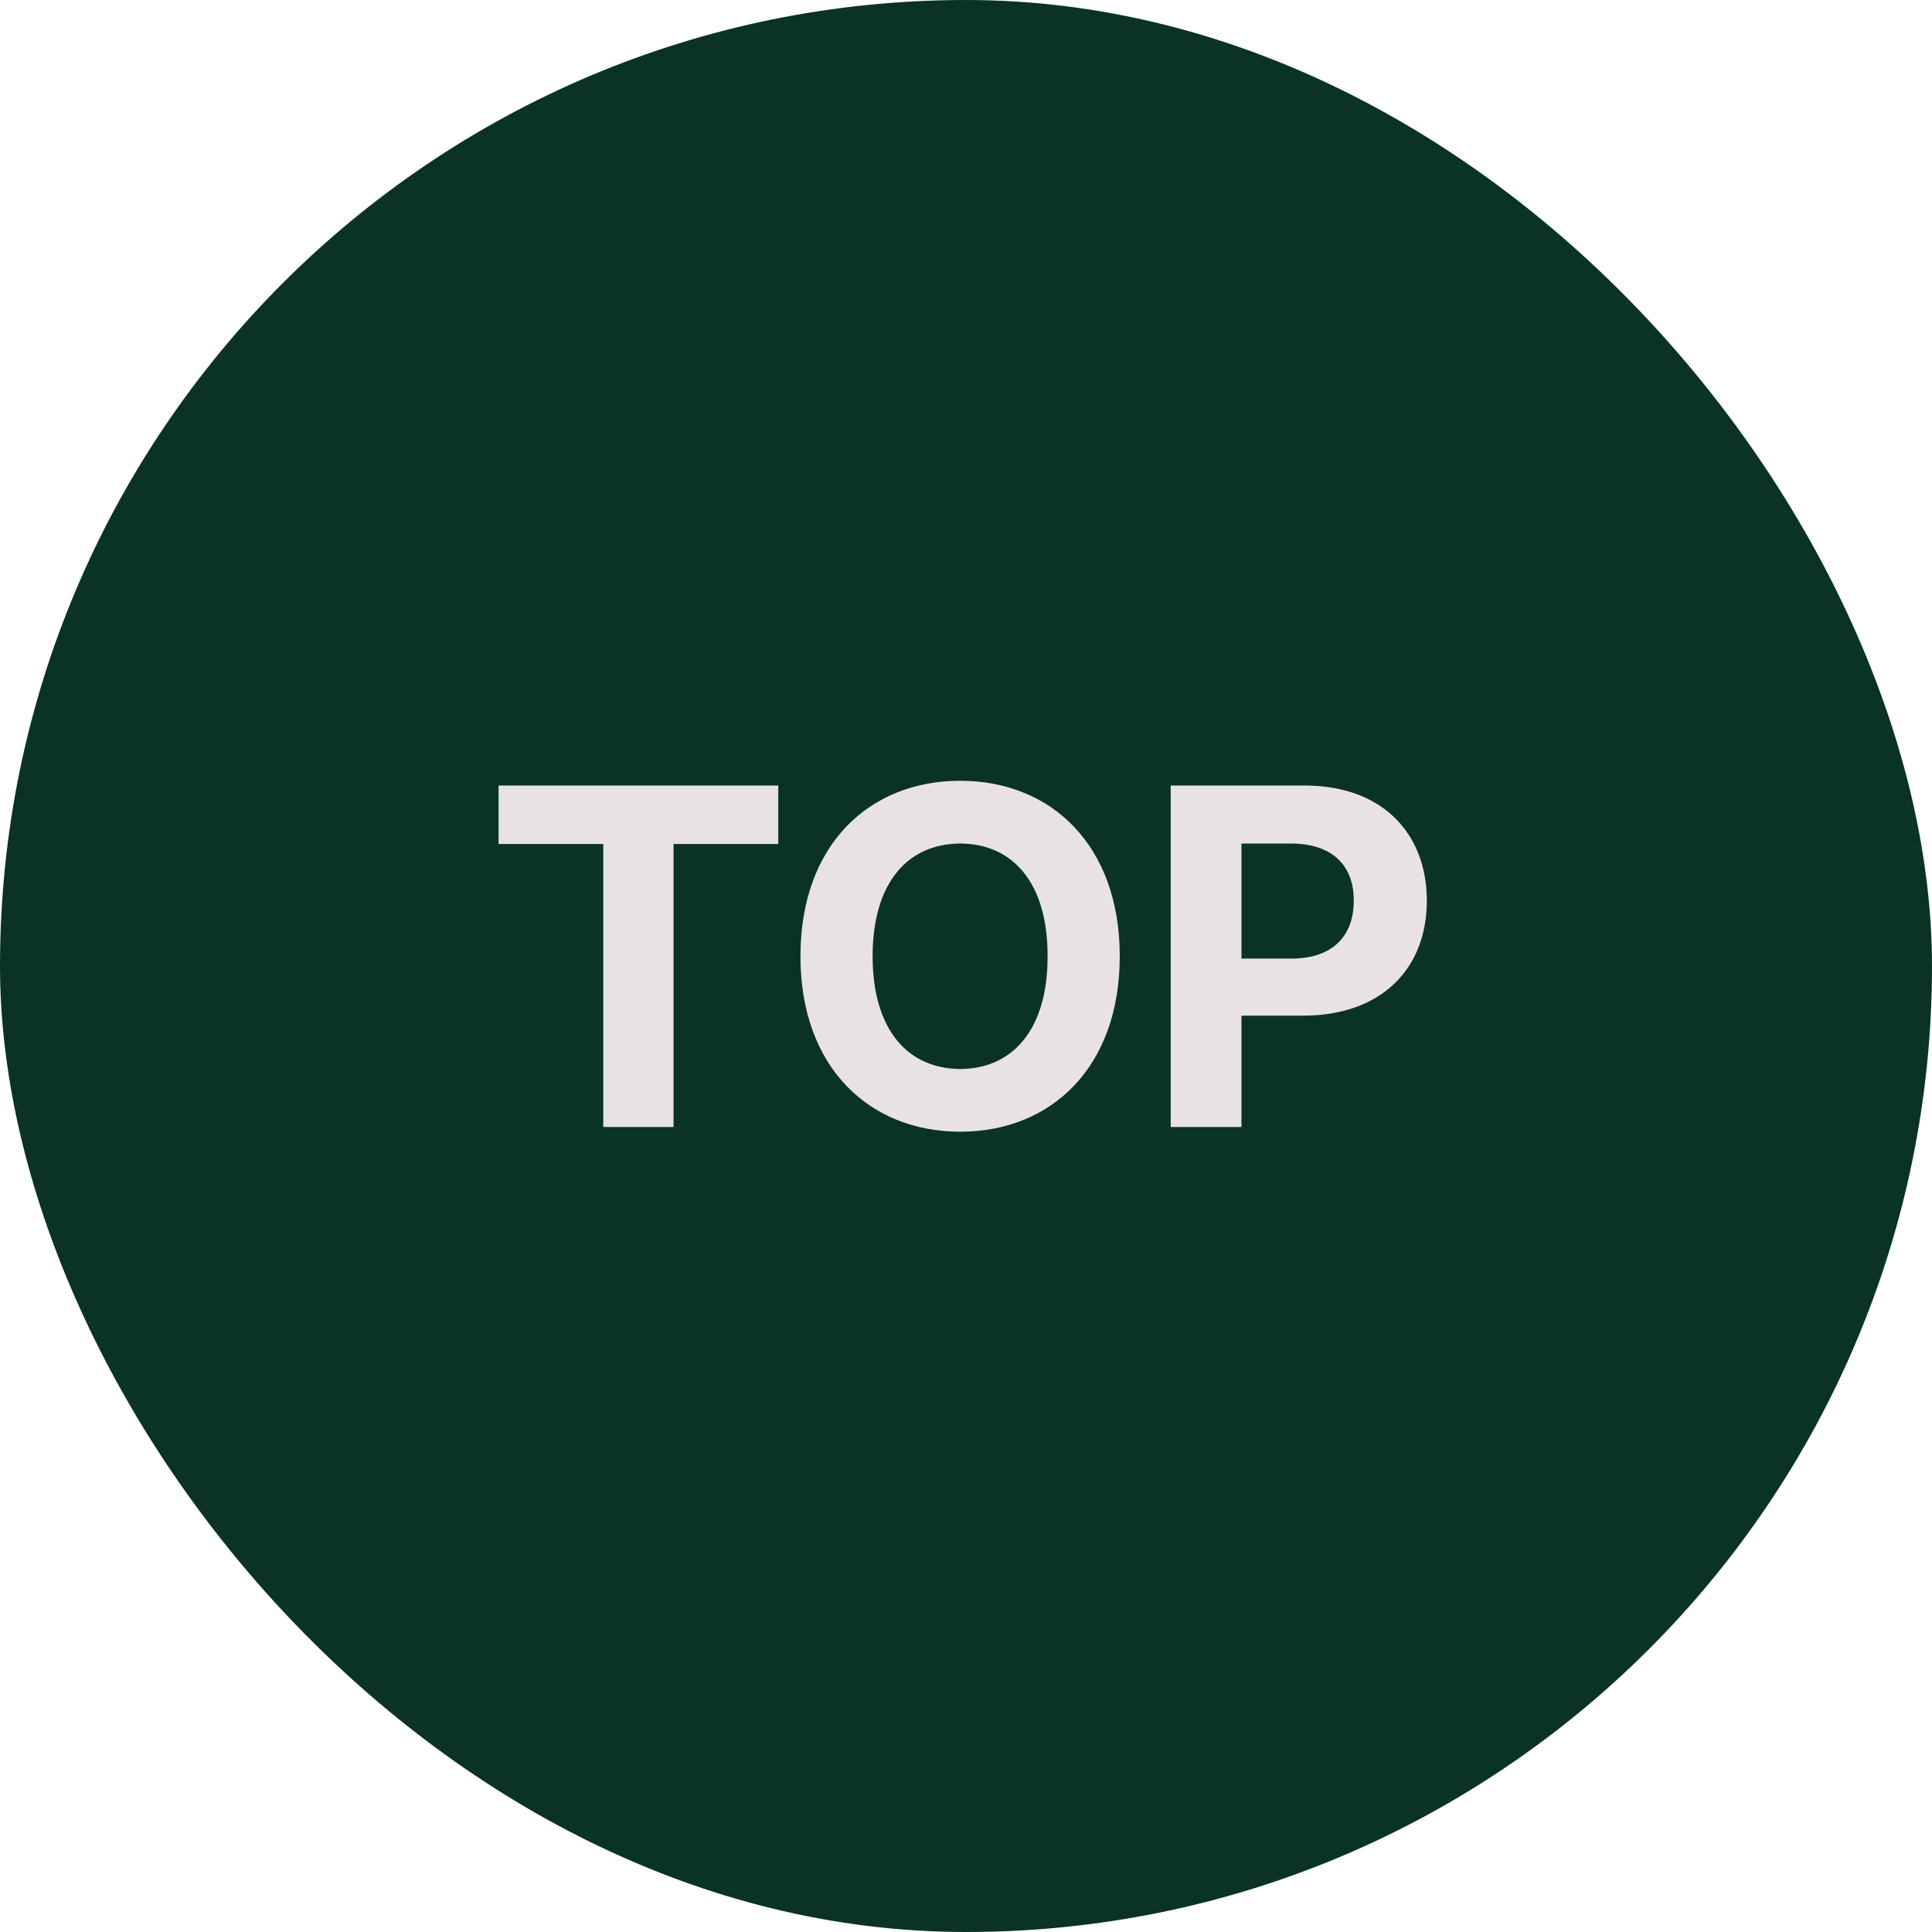
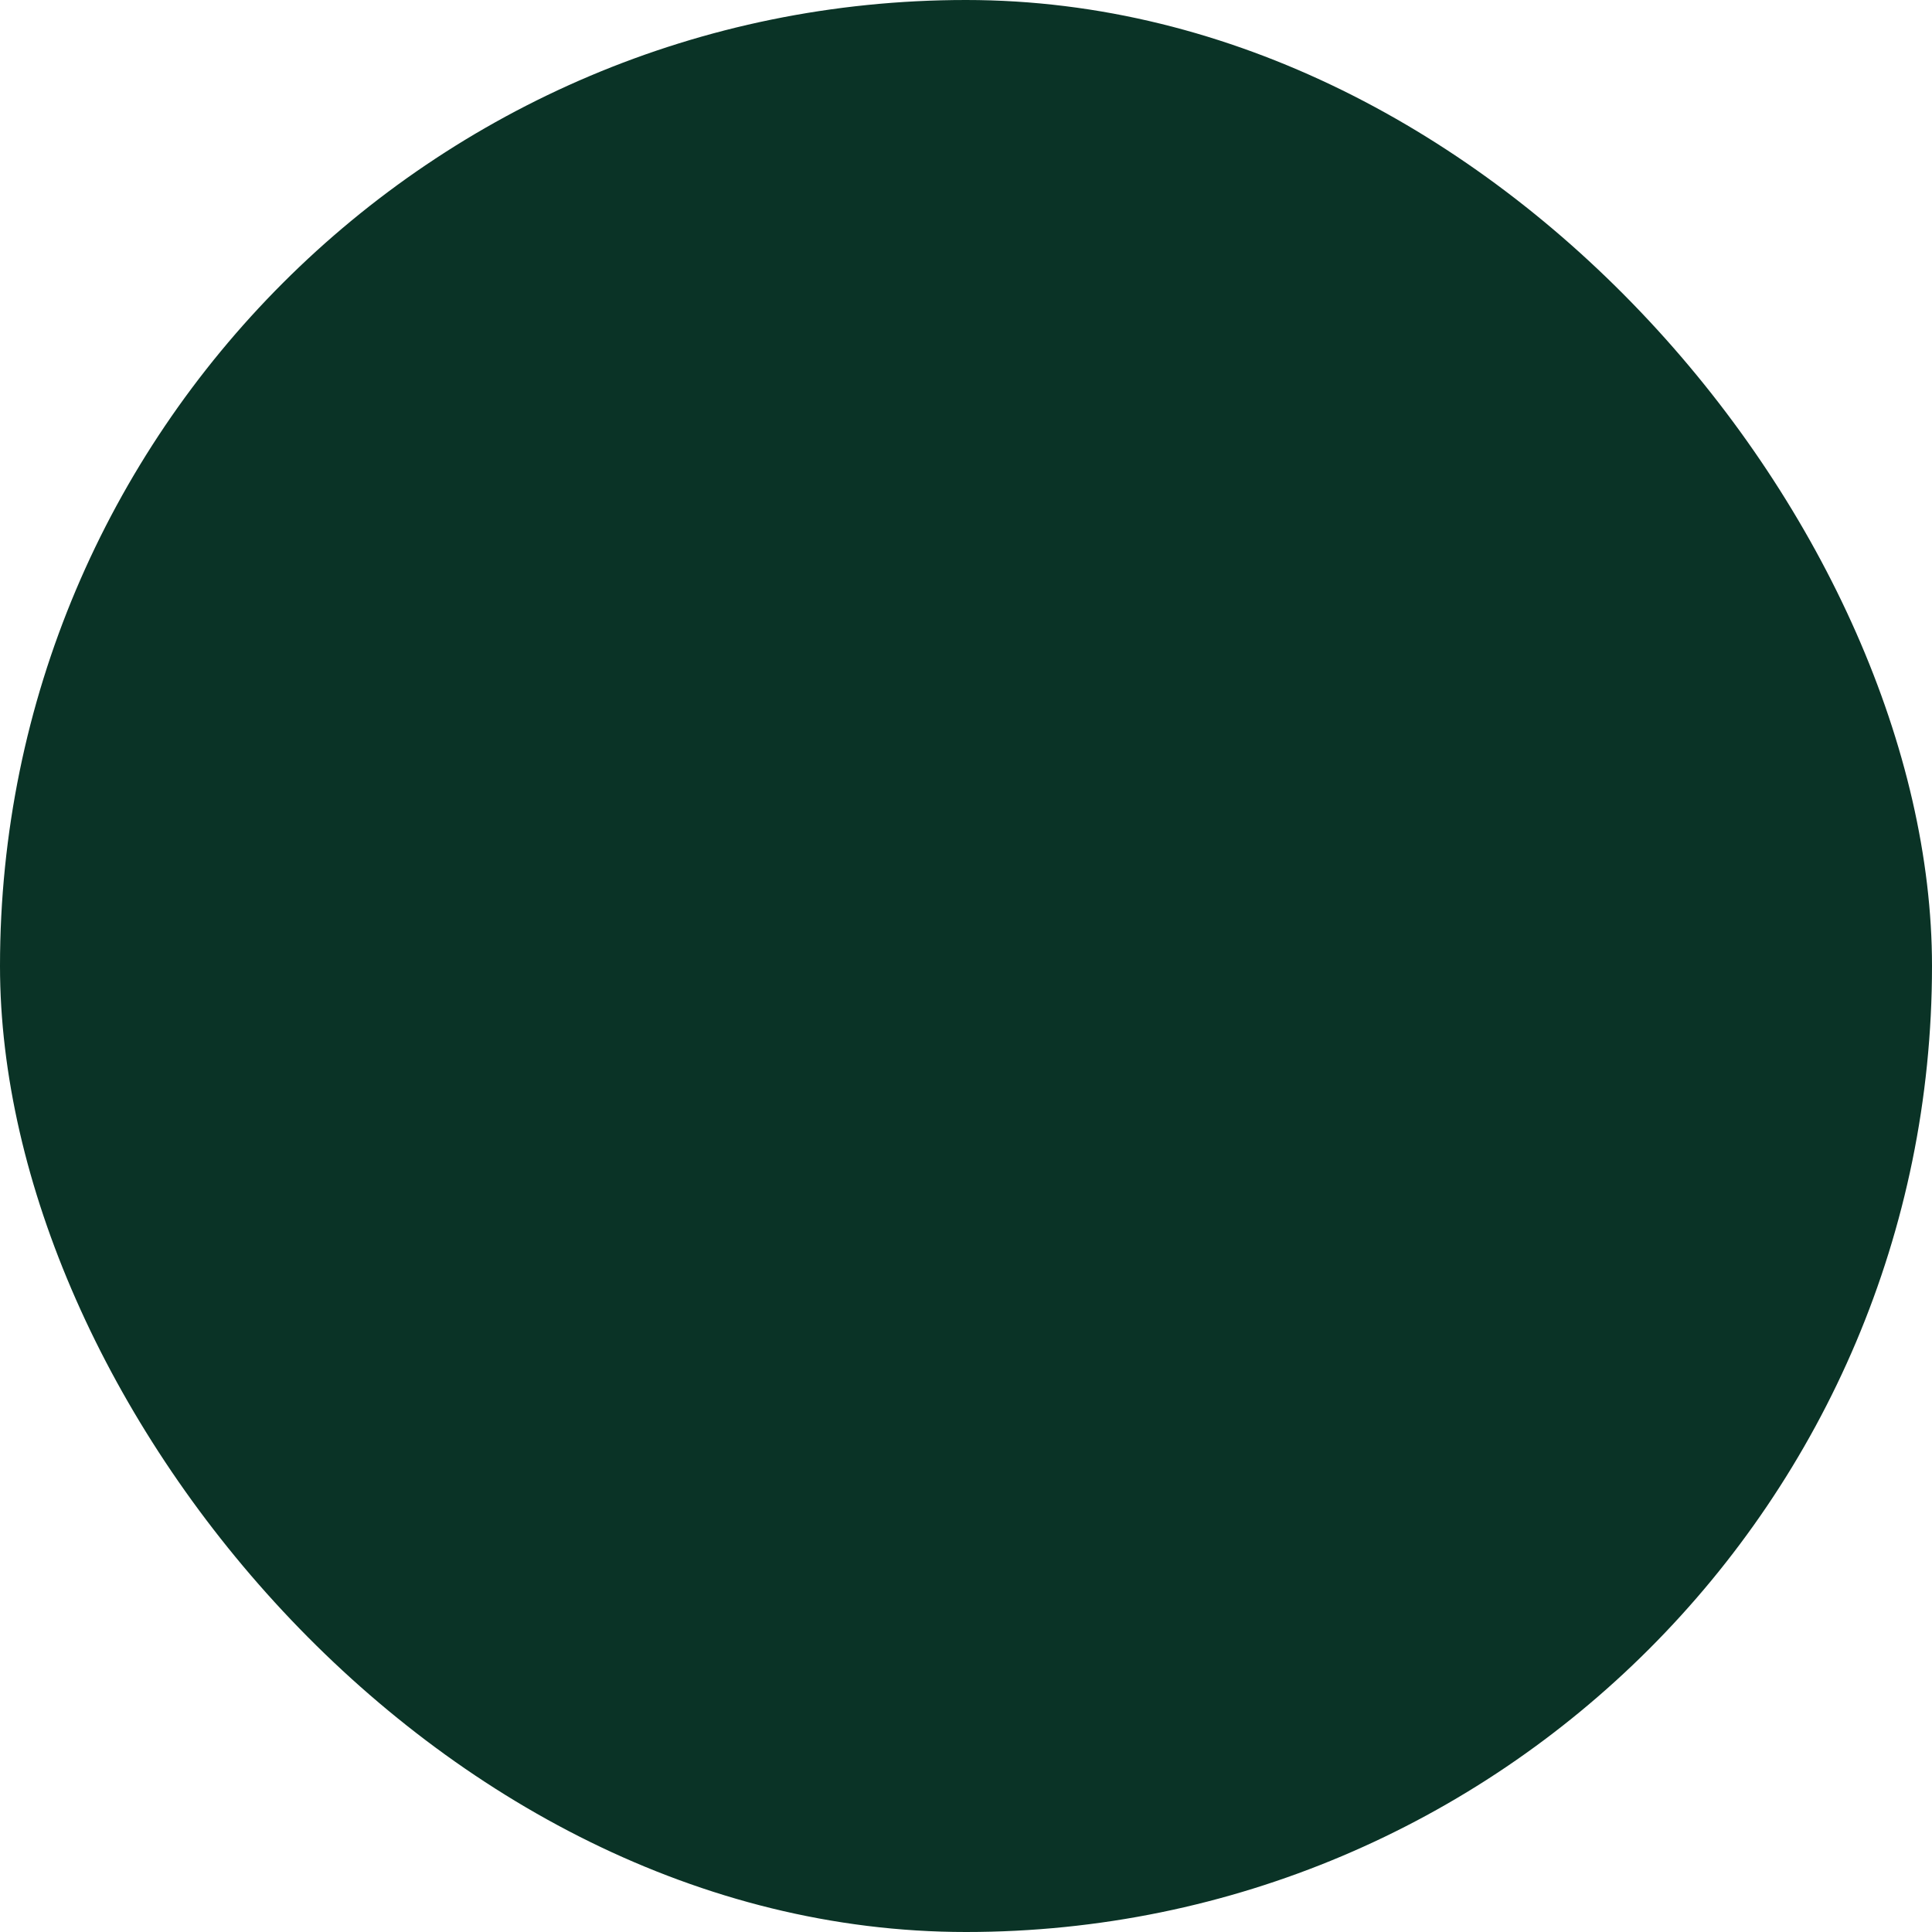
<svg xmlns="http://www.w3.org/2000/svg" width="48" height="48" viewBox="0 0 48 48" fill="none">
  <rect width="48" height="48" rx="24" fill="#0A3326" />
-   <path d="M12.387 20.969H14.988V28H16.734V20.969H19.336V19.516H12.387V20.969ZM27.82 23.758C27.82 20.986 26.104 19.398 23.859 19.398C21.598 19.398 19.887 20.986 19.887 23.758C19.887 26.518 21.598 28.117 23.859 28.117C26.104 28.117 27.82 26.529 27.82 23.758ZM21.68 23.758C21.68 21.941 22.541 20.963 23.859 20.957C25.166 20.963 26.033 21.941 26.027 23.758C26.033 25.568 25.166 26.553 23.859 26.559C22.541 26.553 21.68 25.568 21.68 23.758ZM29.086 28H30.844V25.234H32.367C34.324 25.234 35.449 24.068 35.449 22.375C35.449 20.705 34.342 19.516 32.414 19.516H29.086V28ZM30.844 23.816V20.957H32.086C33.129 20.963 33.639 21.531 33.633 22.375C33.639 23.23 33.129 23.816 32.086 23.816H30.844Z" fill="#E8E3E2" />
</svg>